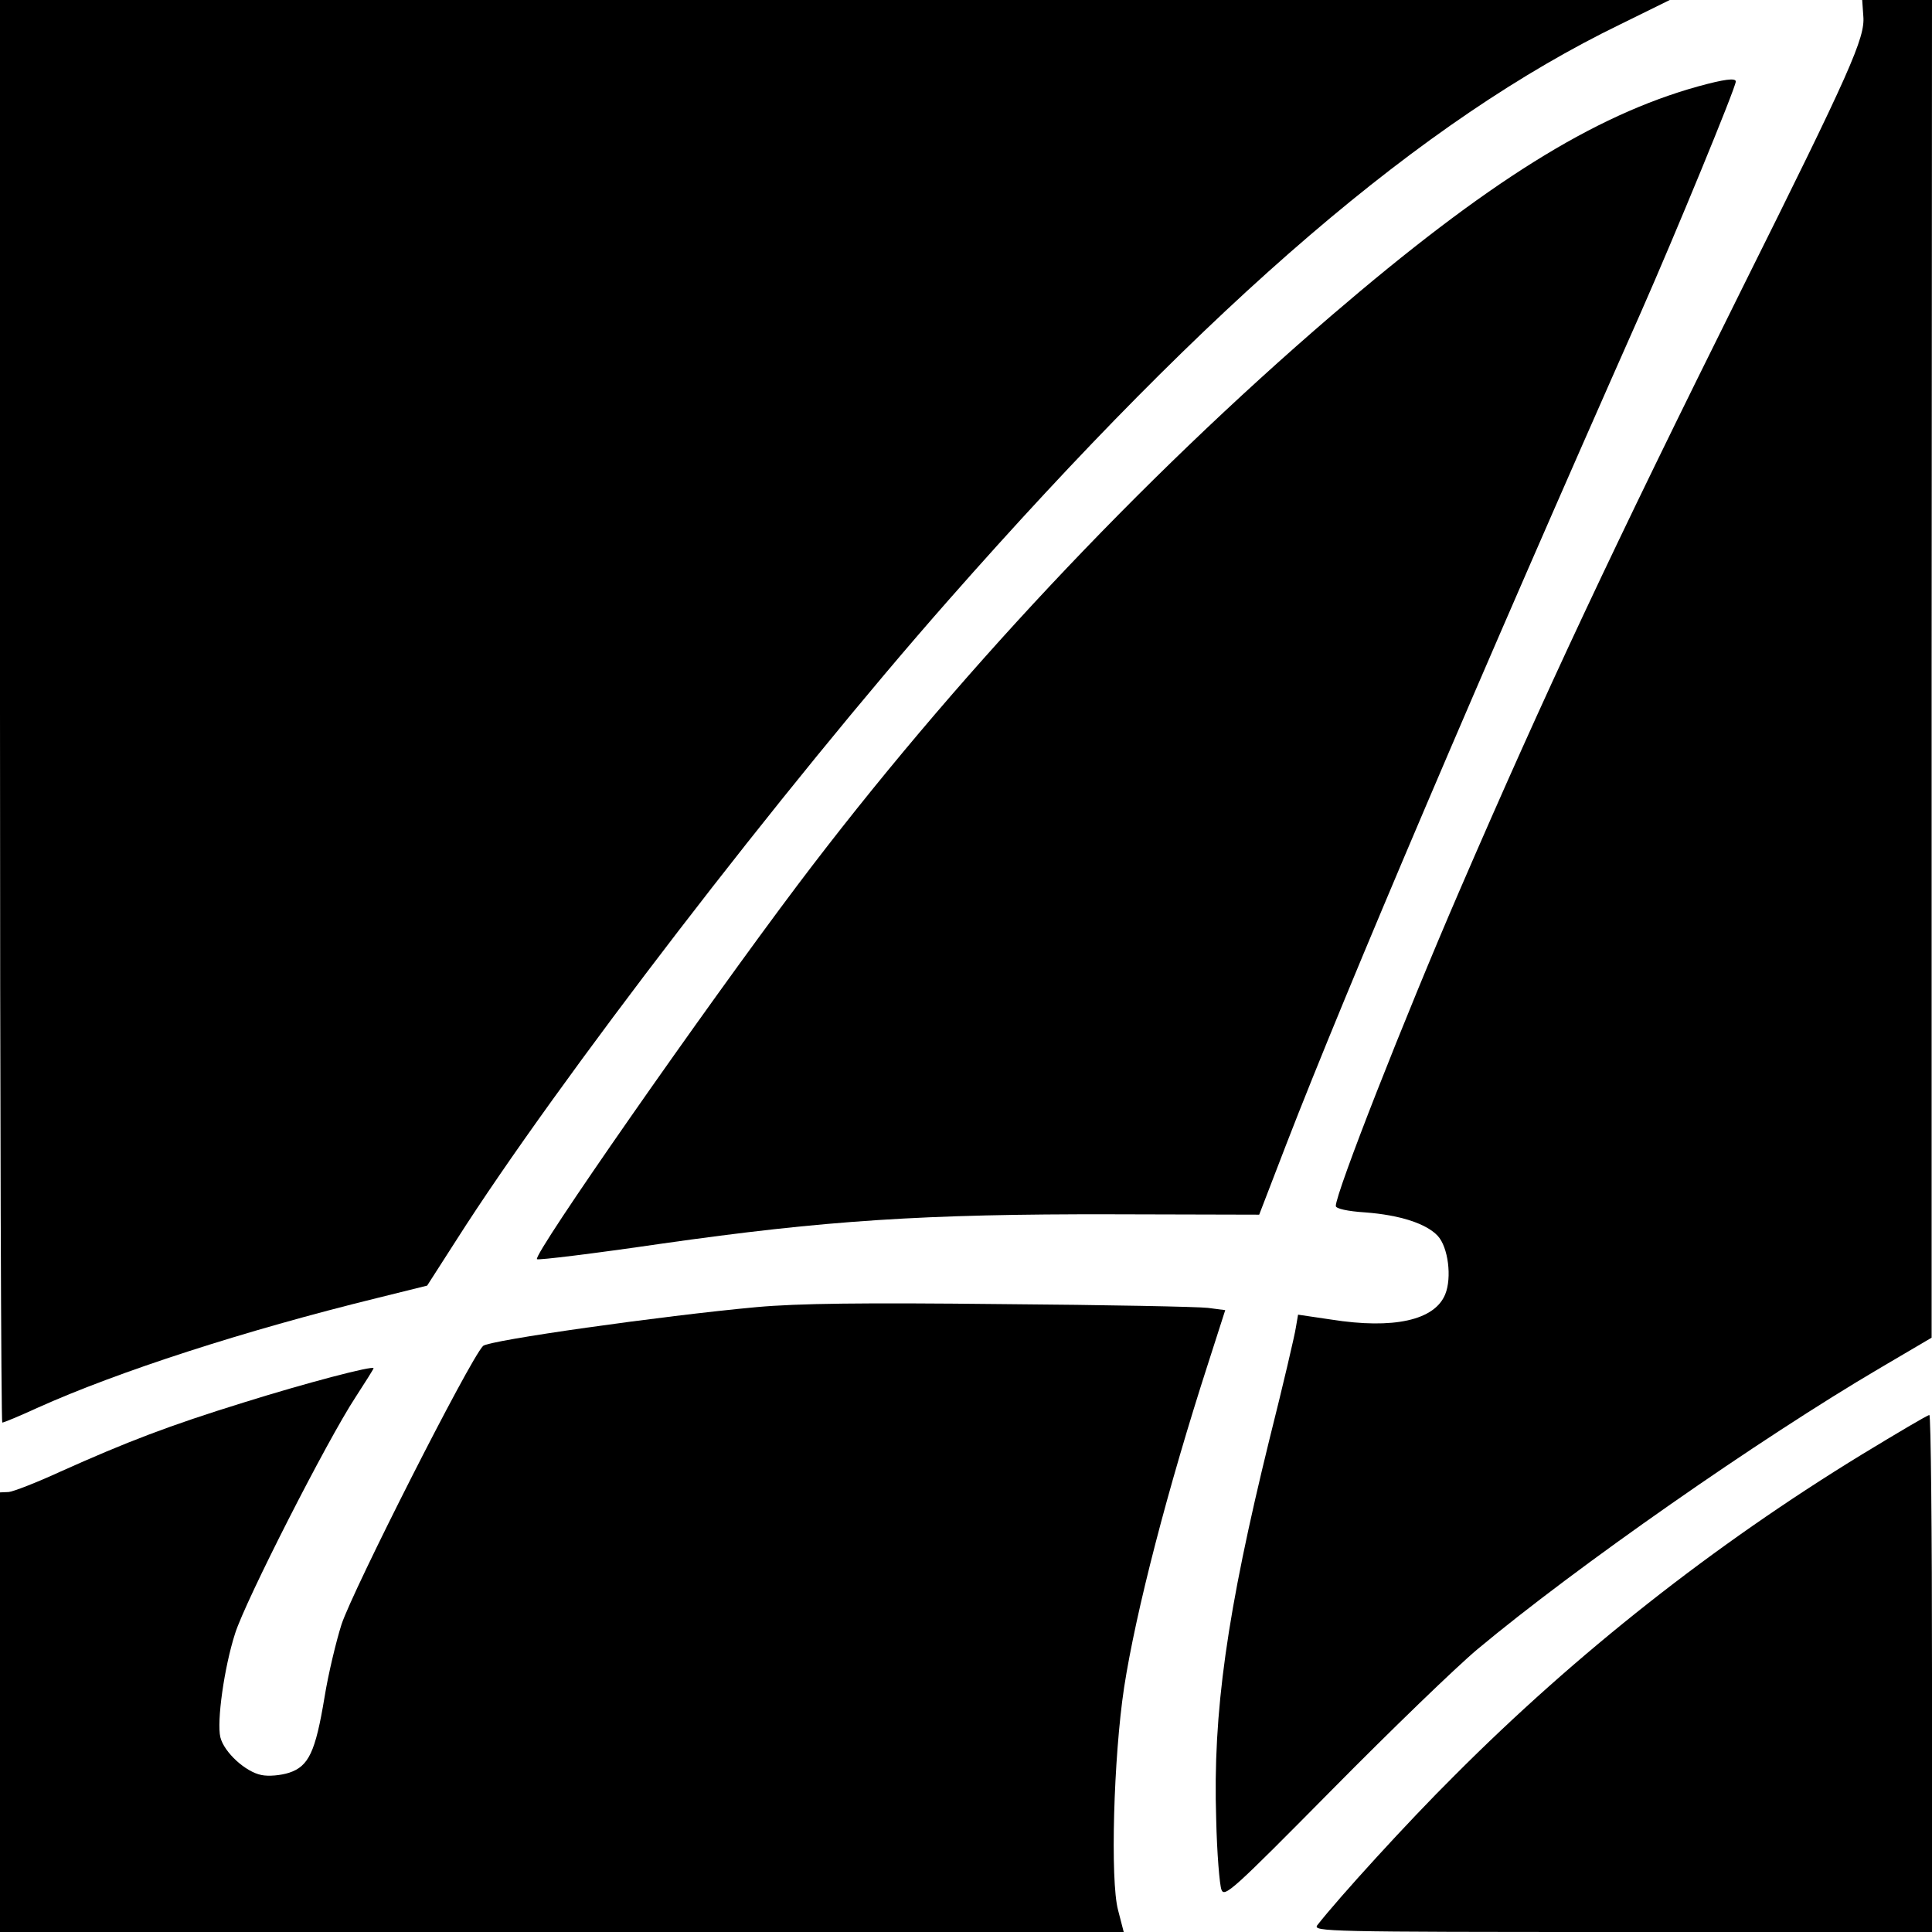
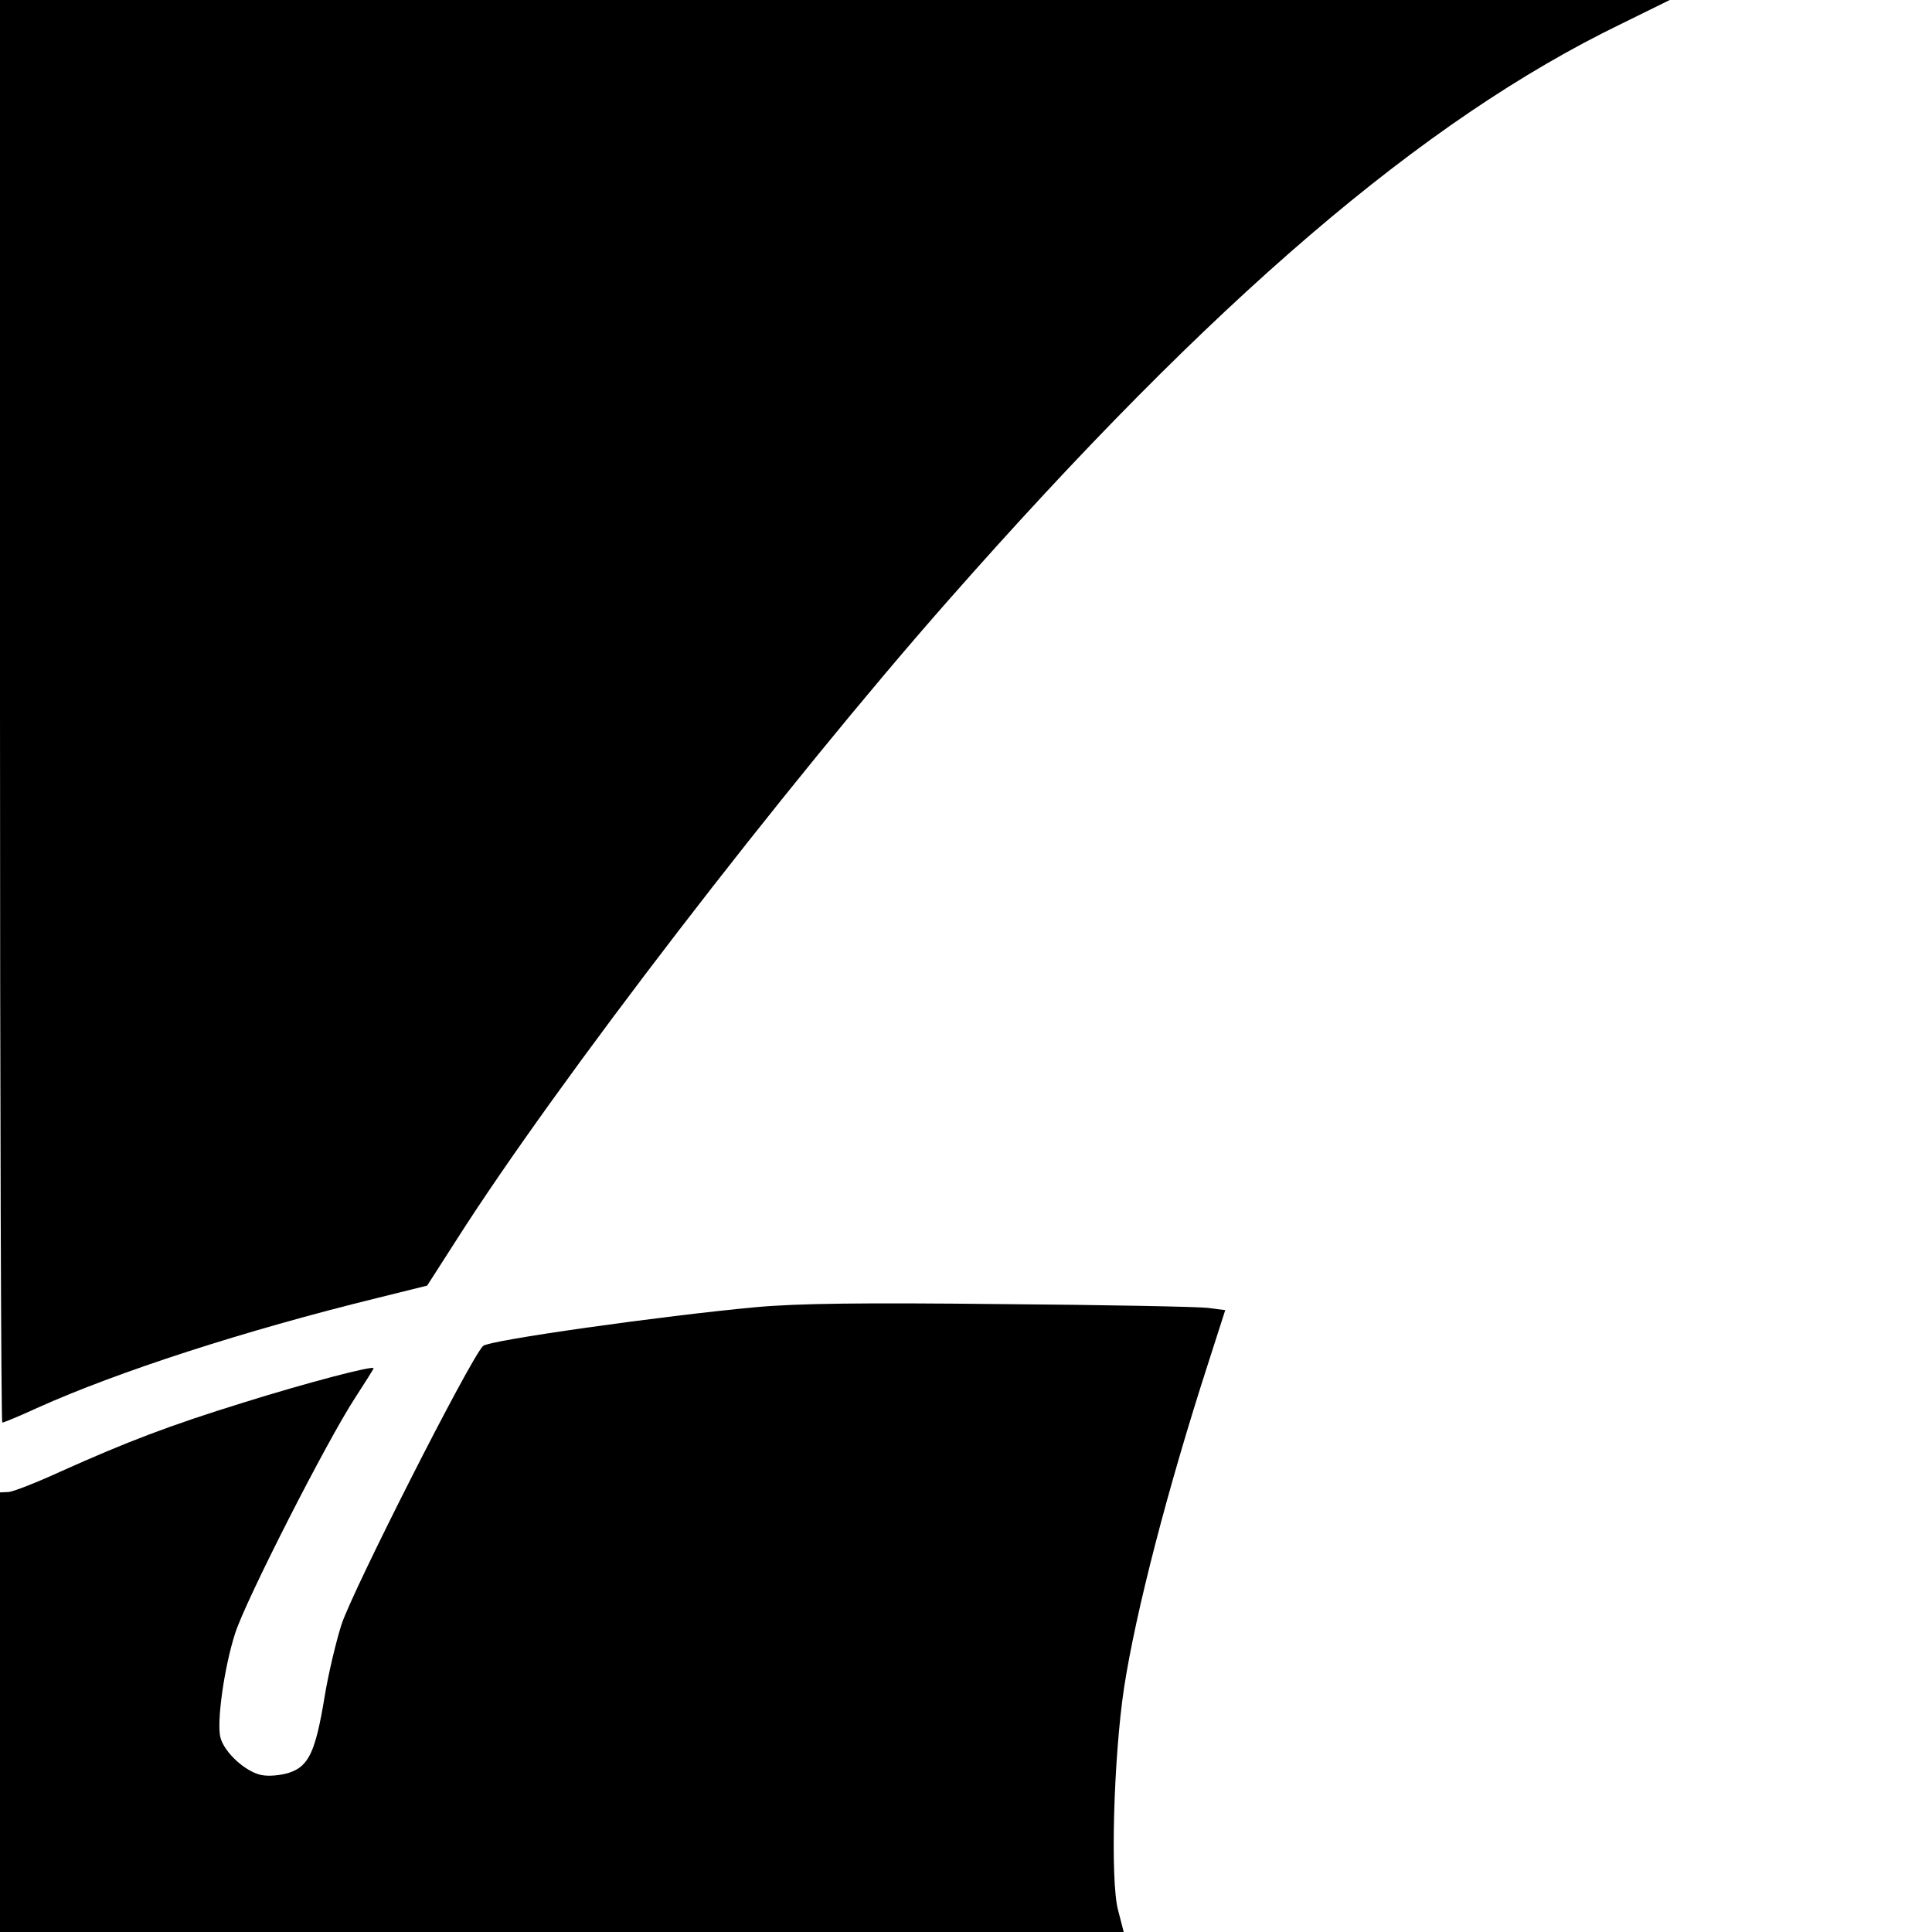
<svg xmlns="http://www.w3.org/2000/svg" version="1.0" width="512pt" height="512pt" viewBox="0 0 512 512" preserveAspectRatio="xMidYMid meet">
  <g transform="translate(0,512) scale(0.1,-0.1)" fill="#000000" stroke="none">
-     <path d="M0 3235 c0 -1037 3 -1885 6 -1885 4 0 45 17 93 39 213 96 550 205 900 291 l133 33 77 120 c266 418 868 1201 1305 1697 701 796 1257 1272 1781 1526 l130 64 -2212 0 -2213 0 0 -1885z" />
-     <path d="M4938 5077 c5 -57 -34 -145 -321 -721 -345 -694 -519 -1064 -749 -1596 -147 -340 -328 -801 -328 -836 0 -7 31 -14 78 -17 93 -7 162 -30 192 -62 28 -30 38 -111 20 -155 -28 -69 -137 -93 -302 -67 l-88 13 -6 -35 c-3 -20 -34 -153 -70 -296 -113 -460 -150 -724 -141 -1005 2 -91 9 -175 14 -188 8 -21 30 -1 293 265 157 159 330 326 385 372 261 218 748 558 1068 746 l136 80 0 1773 1 1772 -93 0 -92 0 3 -43z" />
-     <path d="M4500 4891 c-277 -77 -561 -255 -970 -606 -510 -438 -1008 -969 -1416 -1510 -250 -332 -702 -980 -691 -992 4 -3 151 15 329 41 435 62 697 79 1194 78 l391 -1 72 187 c157 406 517 1251 939 2203 90 204 252 597 252 613 0 10 -31 6 -100 -13z" />
+     <path d="M0 3235 c0 -1037 3 -1885 6 -1885 4 0 45 17 93 39 213 96 550 205 900 291 l133 33 77 120 c266 418 868 1201 1305 1697 701 796 1257 1272 1781 1526 l130 64 -2212 0 -2213 0 0 -1885" />
    <path d="M2005 1656 c-250 -23 -711 -88 -725 -103 -37 -39 -345 -647 -375 -738 -14 -44 -35 -131 -45 -193 -24 -145 -42 -183 -94 -200 -22 -7 -54 -10 -73 -6 -42 8 -99 60 -109 100 -10 41 10 185 39 275 27 86 244 512 319 626 26 40 48 75 48 77 0 8 -179 -39 -345 -91 -197 -61 -309 -104 -485 -183 -63 -29 -125 -53 -137 -54 l-23 -1 0 -582 0 -583 1489 0 1489 0 -15 58 c-21 78 -12 405 16 590 31 201 115 526 224 863 l44 137 -46 6 c-25 3 -271 8 -546 10 -369 4 -539 2 -650 -8z" />
-     <path d="M4935 1266 c-394 -241 -757 -527 -1080 -851 -125 -124 -307 -324 -364 -397 -13 -17 27 -18 808 -18 l821 0 0 685 c0 377 -3 685 -7 685 -5 0 -84 -47 -178 -104z" />
  </g>
</svg>